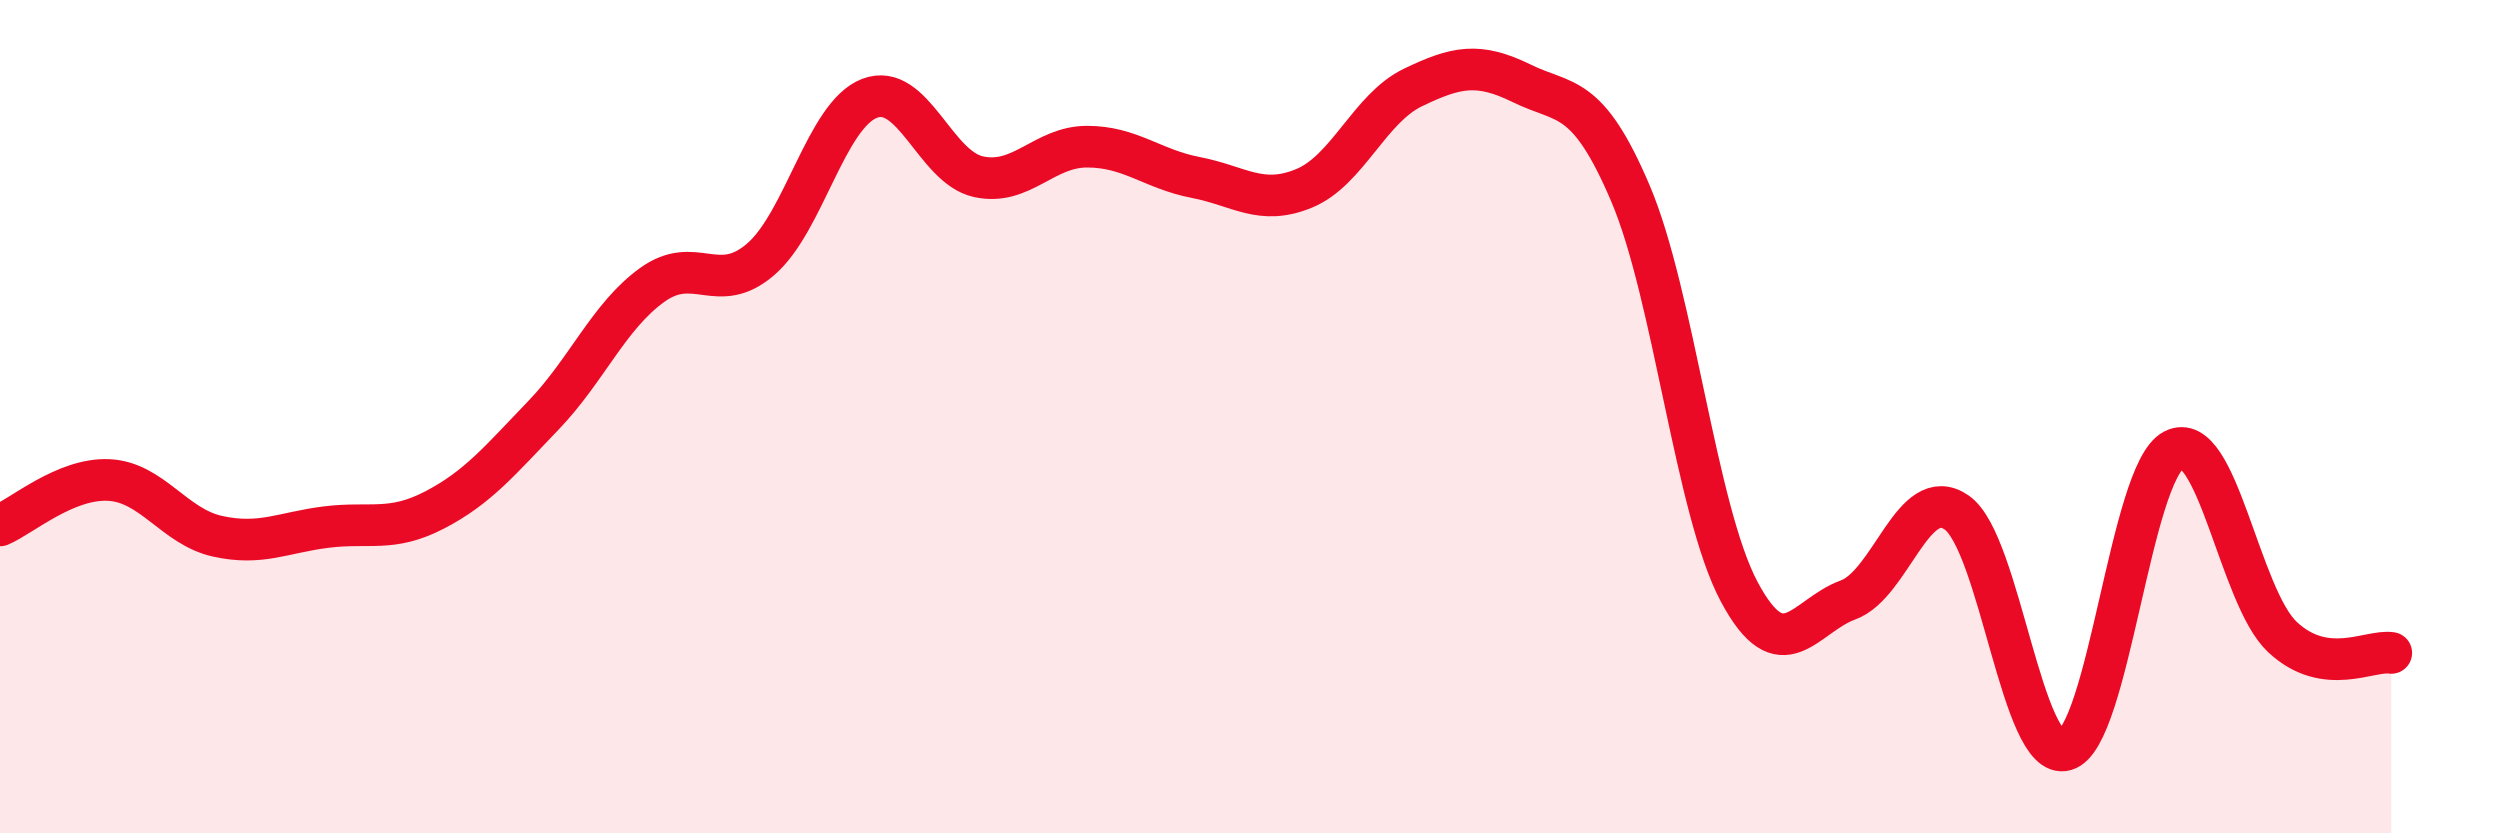
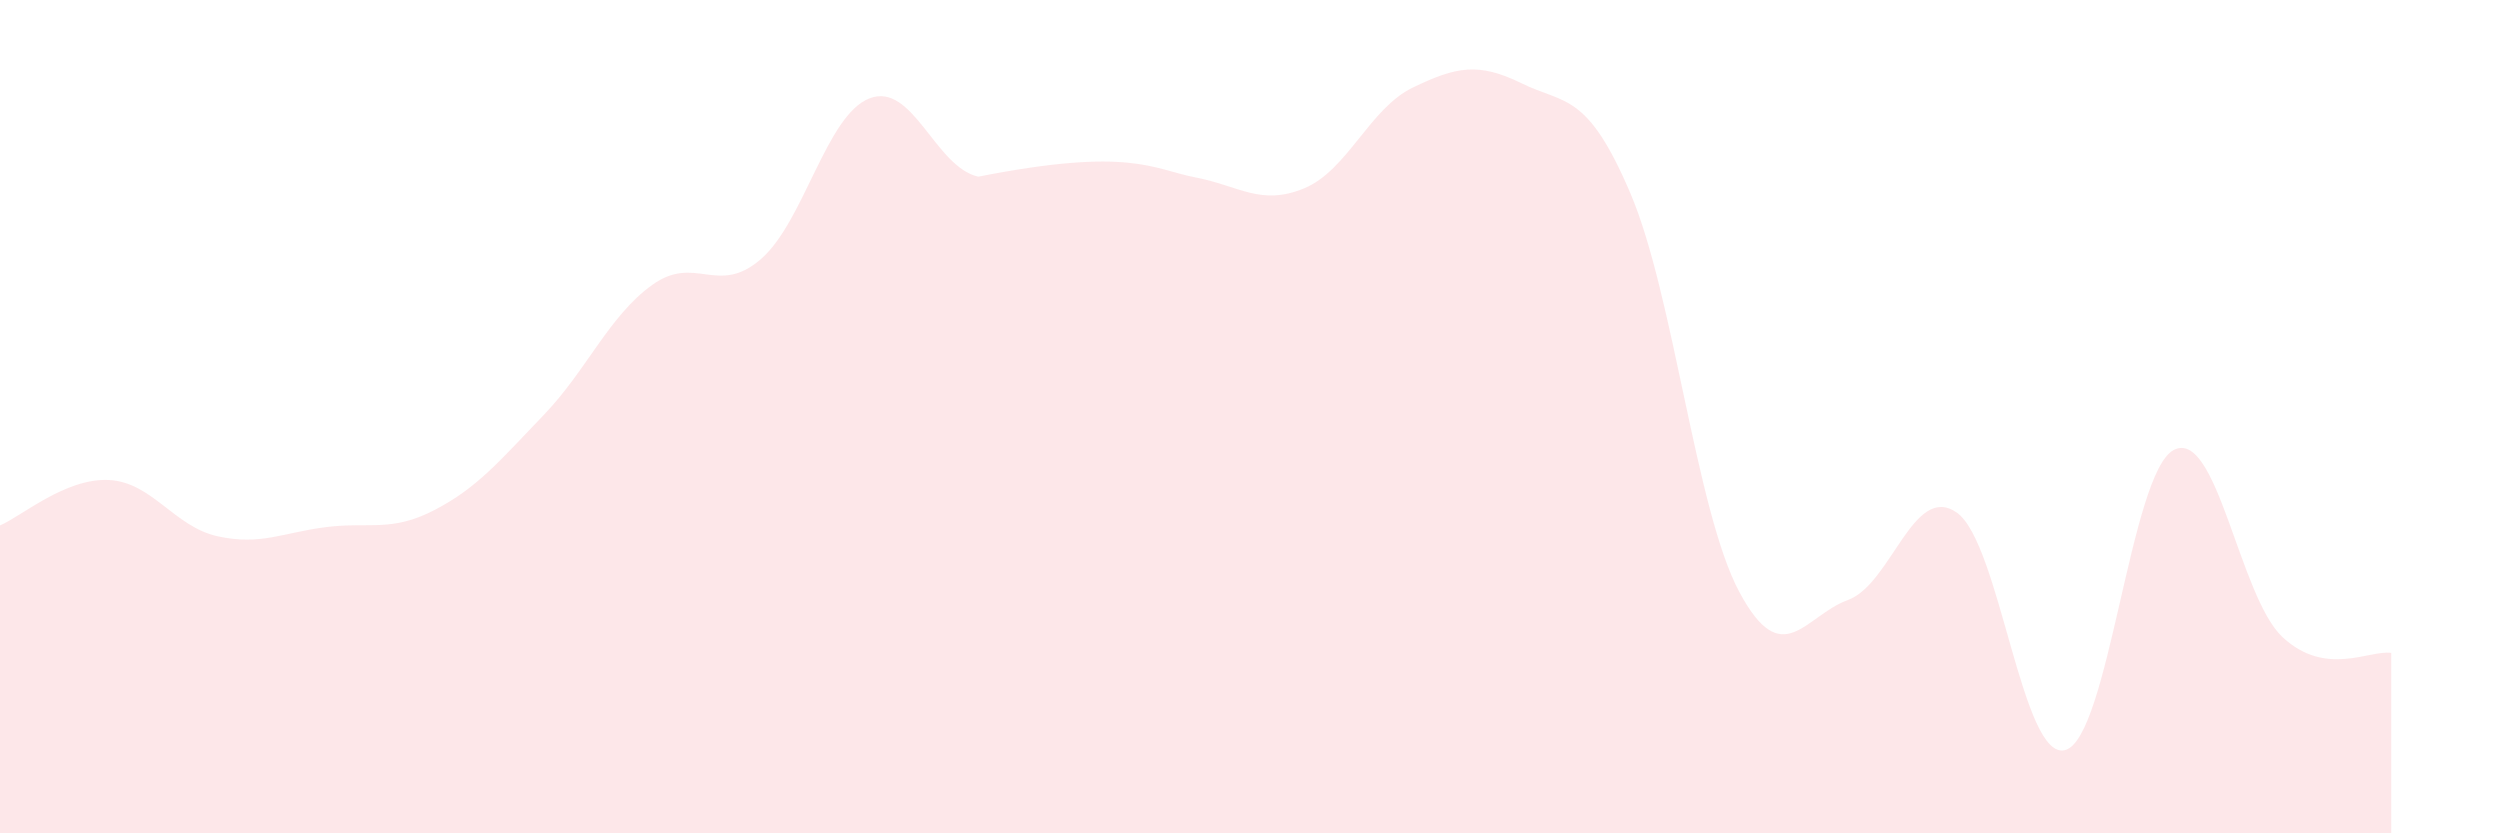
<svg xmlns="http://www.w3.org/2000/svg" width="60" height="20" viewBox="0 0 60 20">
-   <path d="M 0,12.61 C 0.52,12.39 1.57,11.47 2.61,11.52 C 3.65,11.57 4.18,12.64 5.22,12.87 C 6.26,13.1 6.79,12.78 7.83,12.65 C 8.87,12.52 9.39,12.78 10.43,12.24 C 11.47,11.7 12,11.05 13.04,9.97 C 14.08,8.89 14.61,7.59 15.65,6.84 C 16.69,6.09 17.22,7.12 18.26,6.22 C 19.3,5.32 19.83,2.76 20.87,2.36 C 21.91,1.96 22.44,4.01 23.48,4.24 C 24.52,4.47 25.05,3.52 26.09,3.52 C 27.13,3.52 27.66,4.06 28.7,4.26 C 29.74,4.46 30.26,4.95 31.3,4.52 C 32.34,4.09 32.87,2.6 33.91,2.1 C 34.95,1.6 35.48,1.49 36.52,2 C 37.56,2.51 38.09,2.2 39.13,4.64 C 40.17,7.08 40.7,12.25 41.74,14.2 C 42.78,16.15 43.31,14.78 44.35,14.4 C 45.39,14.02 45.92,11.58 46.96,12.3 C 48,13.02 48.53,18.3 49.57,18 C 50.61,17.7 51.13,11.34 52.17,10.8 C 53.21,10.26 53.74,14.32 54.78,15.29 C 55.82,16.26 56.87,15.59 57.39,15.67L57.39 20L0 20Z" fill="#EB0A25" opacity="0.1" stroke-linecap="round" stroke-linejoin="round" />
-   <path d="M 0,12.61 C 0.52,12.39 1.57,11.47 2.61,11.52 C 3.65,11.57 4.18,12.64 5.22,12.87 C 6.26,13.1 6.79,12.78 7.83,12.65 C 8.87,12.52 9.39,12.78 10.43,12.24 C 11.47,11.7 12,11.05 13.04,9.97 C 14.08,8.89 14.61,7.59 15.65,6.84 C 16.69,6.09 17.22,7.12 18.26,6.22 C 19.3,5.32 19.83,2.76 20.87,2.36 C 21.91,1.96 22.44,4.01 23.48,4.24 C 24.52,4.47 25.05,3.52 26.09,3.52 C 27.13,3.52 27.66,4.06 28.7,4.26 C 29.74,4.46 30.26,4.95 31.3,4.52 C 32.34,4.09 32.87,2.6 33.91,2.1 C 34.95,1.6 35.48,1.49 36.52,2 C 37.56,2.51 38.09,2.2 39.13,4.64 C 40.17,7.08 40.7,12.25 41.74,14.2 C 42.78,16.15 43.31,14.78 44.35,14.4 C 45.39,14.02 45.92,11.58 46.96,12.3 C 48,13.02 48.53,18.3 49.57,18 C 50.61,17.7 51.13,11.34 52.17,10.8 C 53.21,10.26 53.74,14.32 54.78,15.29 C 55.82,16.26 56.87,15.59 57.39,15.67" stroke="#EB0A25" stroke-width="1" fill="none" stroke-linecap="round" stroke-linejoin="round" />
+   <path d="M 0,12.61 C 0.52,12.39 1.57,11.47 2.61,11.52 C 3.65,11.57 4.18,12.64 5.22,12.87 C 6.26,13.1 6.79,12.78 7.83,12.65 C 8.87,12.52 9.39,12.78 10.43,12.24 C 11.47,11.7 12,11.05 13.04,9.97 C 14.08,8.89 14.61,7.59 15.65,6.84 C 16.69,6.09 17.22,7.12 18.26,6.22 C 19.3,5.32 19.83,2.76 20.87,2.36 C 21.91,1.96 22.44,4.01 23.48,4.24 C 27.13,3.52 27.66,4.06 28.7,4.26 C 29.74,4.46 30.26,4.95 31.3,4.52 C 32.34,4.09 32.87,2.6 33.91,2.1 C 34.95,1.6 35.48,1.49 36.52,2 C 37.56,2.51 38.09,2.2 39.13,4.64 C 40.17,7.08 40.7,12.25 41.74,14.2 C 42.78,16.15 43.31,14.78 44.35,14.4 C 45.39,14.02 45.92,11.58 46.96,12.3 C 48,13.02 48.53,18.3 49.57,18 C 50.61,17.7 51.13,11.34 52.17,10.8 C 53.21,10.26 53.74,14.32 54.78,15.29 C 55.82,16.26 56.87,15.59 57.39,15.67L57.39 20L0 20Z" fill="#EB0A25" opacity="0.1" stroke-linecap="round" stroke-linejoin="round" />
</svg>